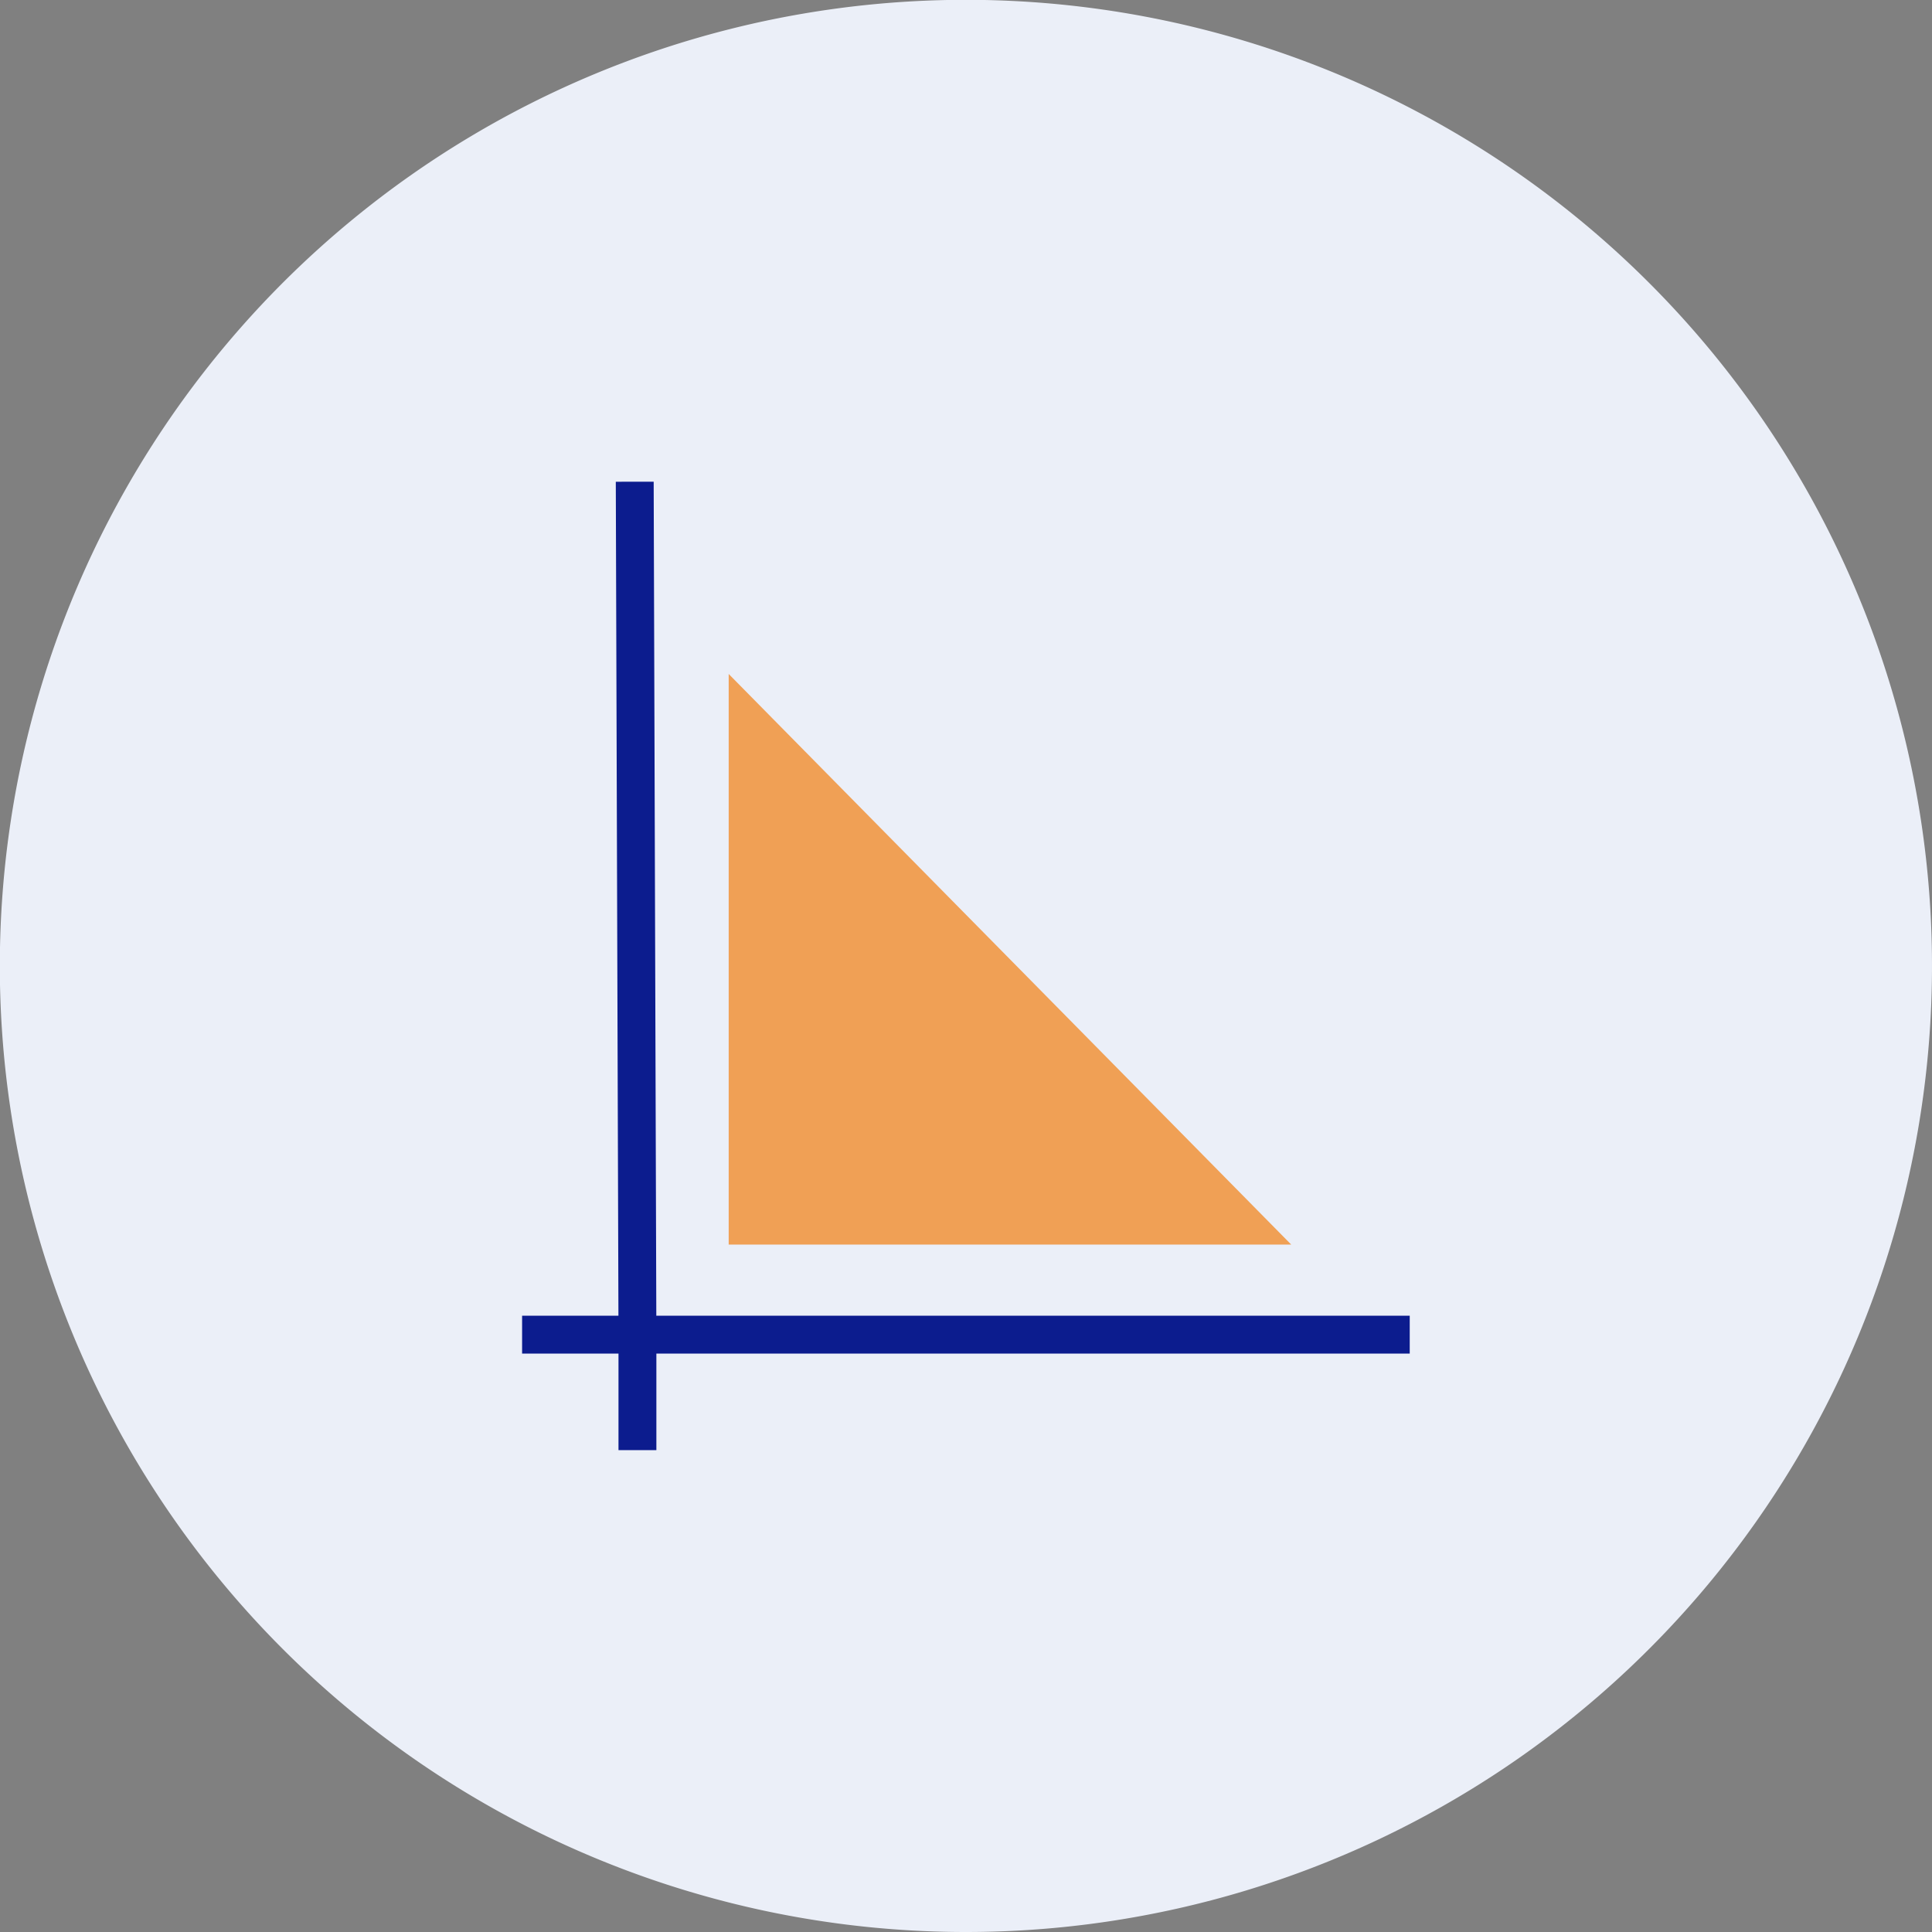
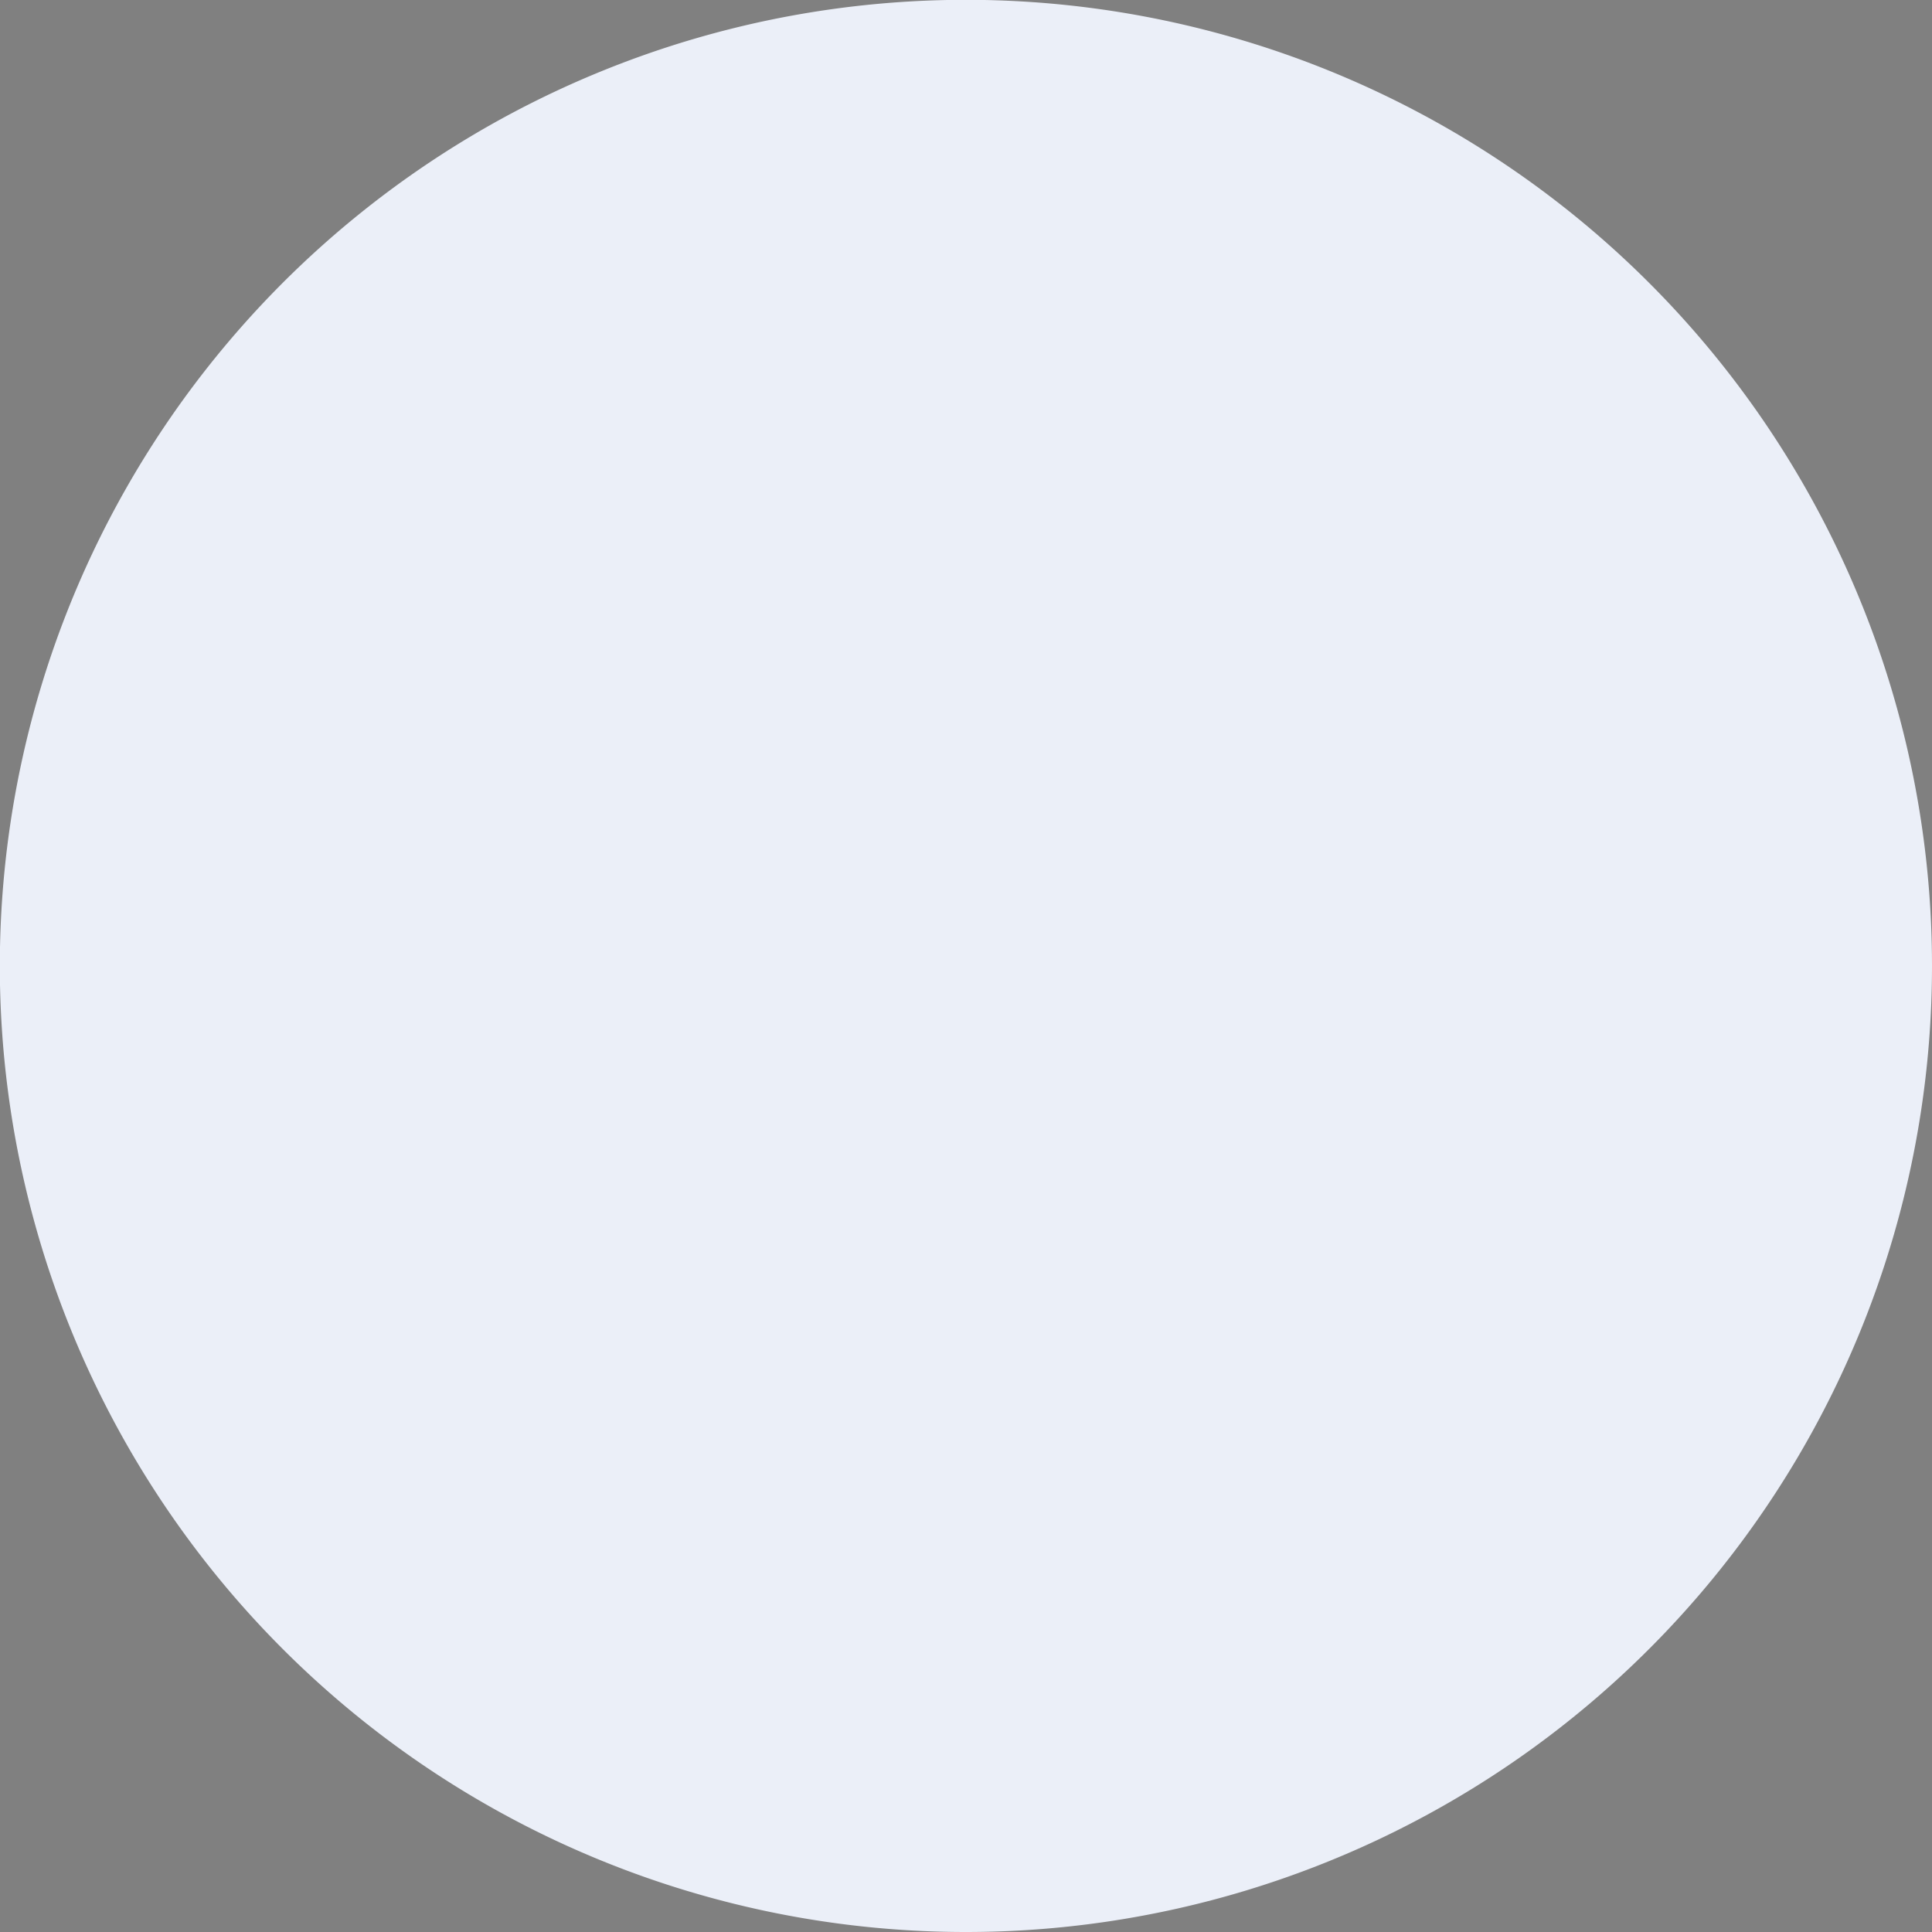
<svg xmlns="http://www.w3.org/2000/svg" id="Layer_1" data-name="Layer 1" viewBox="0 0 114.75 114.75">
  <rect x="0" y="0" width="114.75" height="114.75" fill="#808080" stroke="none" />
  <defs>
    <style>.cls-1,.cls-5{fill:none;}.cls-2{fill:#ebeff8;}.cls-3{fill:#f0a055;}.cls-4{clip-path:url(#clip-path);}.cls-5{stroke:#0c1c8e;stroke-miterlimit:10;stroke-width:2.25px;}</style>
    <clipPath id="clip-path" transform="translate(-5.63 -5.63)">
-       <rect class="cls-1" x="36.63" y="34.24" width="52.73" height="57.53" />
-     </clipPath>
+       </clipPath>
  </defs>
  <path class="cls-2" d="M63,120.38A57.38,57.38,0,1,0,5.62,63,57.38,57.38,0,0,0,63,120.38" transform="translate(-5.63 -5.63)" />
-   <polygon class="cls-3" points="43.28 40.03 43.28 73.92 76.69 73.92 43.28 40.03" />
  <g class="cls-4">
-     <path class="cls-5" d="M43.49,84.9H36.64m6.69-50.66.16,50.66H89.36M43.49,91.76V84.9" transform="translate(-5.63 -5.63)" />
-   </g>
+     </g>
</svg>